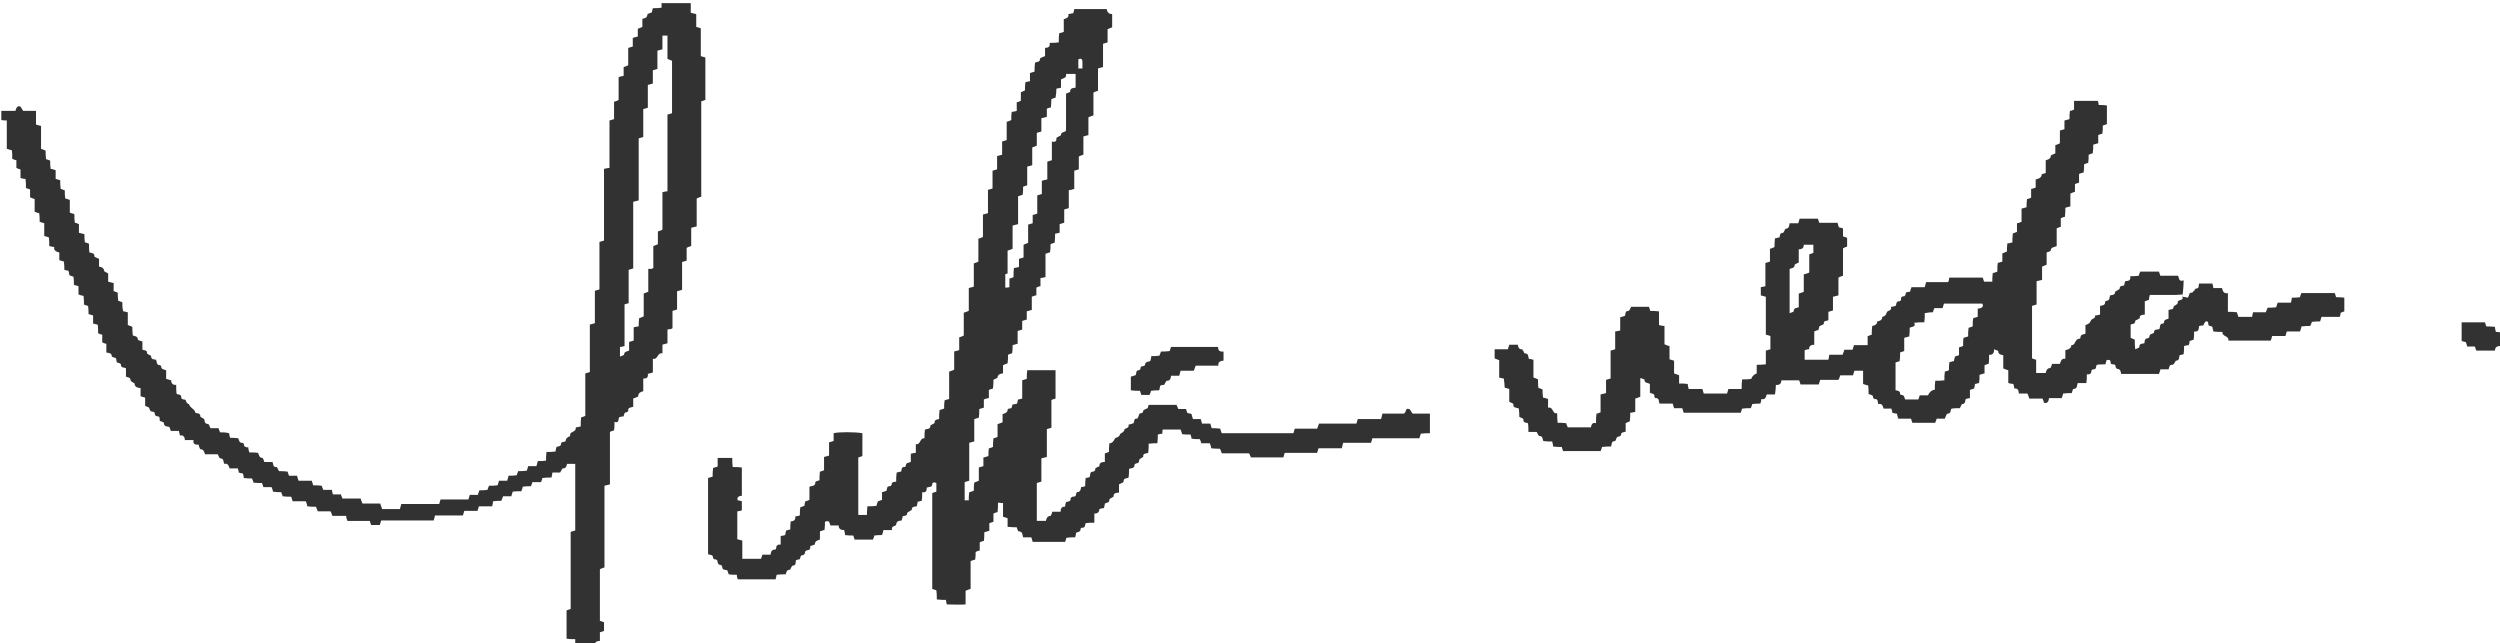
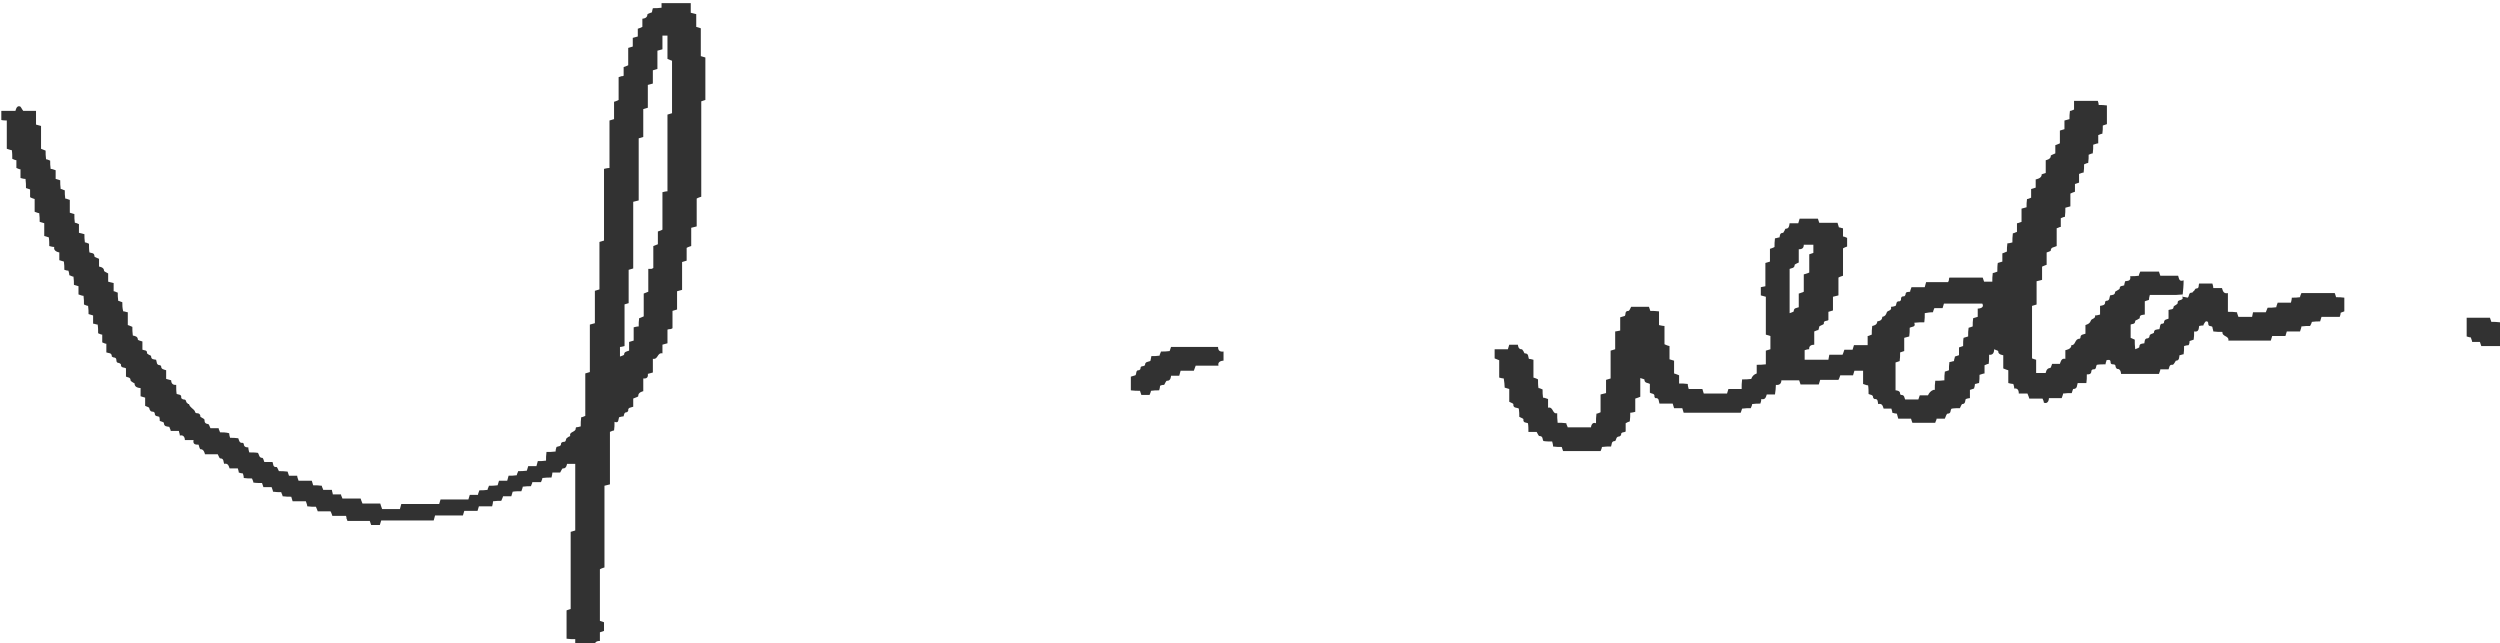
<svg xmlns="http://www.w3.org/2000/svg" id="_レイヤー_2" viewBox="0 0 54.76 14.09">
  <defs>
    <style>.cls-1{fill:#323232;}</style>
  </defs>
  <g id="_レイヤー_3">
    <path class="cls-1" d="M12.6,14.09v-.09c-.07,0-.13,0-.19-.01v-.62s.05-.02.09-.03v-1.69s.06-.02.1-.03v-1.46h-.18s-.01.11-.09.1c-.02,0-.04.06-.06.09-.05,0-.11,0-.17,0,0,.03-.01.06-.02.11-.06,0-.13,0-.2.01,0,.03-.02.06-.03.09-.06,0-.12,0-.19,0,0,.03-.02.05-.03.09-.05,0-.11,0-.18.01,0,.03-.02.06-.03.1-.06,0-.13,0-.19.01-.01.03-.02.06-.03.1h-.18s-.02.06-.04.1c-.05,0-.11,0-.18.01,0,.03-.01.07-.02.11h-.29s-.02.06-.03.1h-.29s-.02.07-.03.1h-.61s-.02.07-.03.11h-1.15s-.02.07-.03.1h-.19s-.02-.06-.03-.09h-.49s-.01-.04-.02-.05c0-.02,0-.03-.01-.06h-.3s-.02-.07-.04-.1h-.28s-.02-.06-.04-.1c-.06,0-.12,0-.19-.01,0-.04-.02-.07-.03-.11h-.29s-.02-.06-.03-.1c-.06,0-.12,0-.19-.01,0-.03-.02-.05-.03-.09-.06,0-.11,0-.18-.01,0-.03-.02-.06-.03-.1-.06,0-.12,0-.18,0-.01-.03-.02-.06-.03-.09-.06,0-.13,0-.19-.01,0-.03-.02-.06-.03-.09-.06,0-.12,0-.18-.01,0-.04-.01-.07-.02-.1-.03,0-.06-.01-.09-.02,0-.03-.01-.05-.02-.09-.06,0-.11,0-.18,0-.02-.05-.03-.12-.12-.1-.02-.05,0-.12-.09-.12-.01,0-.03-.05-.05-.09h-.28s-.02-.12-.1-.11c-.01,0-.03-.06-.04-.1-.06,0-.13,0-.11-.1-.07,0-.13,0-.19,0,0-.06-.03-.12-.11-.1,0-.04-.02-.07-.02-.1-.06,0-.11,0-.18,0,0-.03-.02-.05-.03-.09-.05-.01-.12,0-.12-.09,0-.01-.06-.03-.09-.04,0-.03,0-.06-.01-.09-.04-.02-.1,0-.1-.08,0-.01-.02-.03-.03-.03-.06,0-.08-.03-.09-.08,0-.02-.05-.03-.09-.05v-.18s-.07-.02-.1-.03v-.18s-.14,0-.13-.1c0,0-.03-.02-.05-.03-.02-.01-.04-.03-.04-.04,0-.07-.06-.06-.1-.08,0-.06,0-.12,0-.18-.03-.03-.12,0-.11-.09,0,0-.03-.03-.05-.03-.04,0-.05-.03-.05-.06,0-.04-.02-.06-.06-.06-.01,0-.04-.02-.04-.02,0-.09-.07-.07-.12-.09,0-.06,0-.12,0-.19-.03,0-.06-.02-.09-.03,0-.06,0-.11,0-.17-.03,0-.06-.02-.09-.03,0-.06,0-.13-.01-.19-.03,0-.07-.02-.1-.02v-.18s-.06-.02-.1-.03c0-.06,0-.11-.01-.18-.03,0-.06-.02-.09-.03,0-.06,0-.12-.01-.19-.04,0-.07-.02-.11-.03v-.18s-.06-.02-.1-.03c0-.05,0-.11-.01-.18-.03,0-.05-.02-.09-.03,0-.03-.01-.06-.02-.1-.03,0-.06-.01-.09-.02,0-.06,0-.12-.01-.18-.03-.01-.06-.02-.1-.03v-.17s-.14-.02-.11-.12c-.04,0-.07-.01-.11-.02,0-.06,0-.13-.01-.19-.03-.01-.06-.02-.1-.03v-.28s-.06-.02-.1-.03c0-.06,0-.12-.01-.19-.03,0-.06-.02-.1-.03v-.28s-.07-.02-.1-.04c0-.06,0-.11,0-.17-.03-.01-.06-.02-.09-.03,0-.06,0-.13-.01-.2-.04,0-.07-.01-.11-.02,0-.06,0-.12,0-.19-.03,0-.06-.02-.09-.03,0-.05,0-.11,0-.17-.03,0-.06-.02-.09-.03,0-.06,0-.13-.01-.19-.03,0-.07-.02-.11-.03v-.62s-.09,0-.12-.01c0-.07,0-.14,0-.2h.31s.02-.12.09-.1c.03,0,.04.05.08.1h.28v.3s.07.02.11.03v.5s.07.03.1.04c0,.06,0,.12.01.19.03,0,.06.02.09.03,0,.06,0,.11.01.18.04,0,.07.02.11.03v.19s.06.02.1.03c0,.06,0,.12.01.19.03,0,.05.02.09.03,0,.06,0,.11.01.18.03,0,.06.02.1.03v.28s.07.02.1.03c0,.07,0,.13.01.19.03,0,.06.02.09.03v.19s.08.02.12.03c0,.06,0,.11.01.18.03,0,.06.02.09.03,0,.06,0,.13.01.19.05.02.11,0,.11.09,0,.01.06.03.1.05v.17s.11.01.11.09c0,.02.06.04.09.06v.18s.07.02.12.03c0,.06,0,.12,0,.18.03,0,.05.02.09.03,0,.05,0,.11.01.18.02,0,.05.02.09.03,0,.06,0,.13.02.2.04,0,.07.02.1.02v.28s.06.02.1.04c0,.06,0,.12.01.19.05.01.11.02.11.09,0,.01.06.03.1.04,0,.06,0,.12,0,.18.04.02.11,0,.1.08,0,0,.03.02.04.03.02.01.05.02.05.03,0,.08.06.07.11.08.02.05,0,.12.09.12,0,0,.02.02.02.02,0,.07.05.07.11.09v.19s.07.02.11.03c0,.06.03.11.11.1,0,.07,0,.14.01.2.05.02.11,0,.1.09,0,0,.03.03.05.03.04,0,.05.01.06.05,0,.02.03.03.04.05,0,0,.02,0,.02,0,.02.08.1.1.13.16,0,.02.02.04.03.04.06,0,.09.02.09.08,0,0,.03.02.05.03.02.01.04.02.04.04,0,.06.02.08.08.09.02,0,.03.05.05.09.05,0,.11,0,.18,0,0,.03.02.05.03.09.06,0,.13,0,.2.02,0,.03.01.06.02.1.06,0,.11,0,.18.01.02.05.02.11.1.1,0,0,.02.02.02.02,0,.07.05.08.1.08,0,.04.01.07.02.11.06,0,.13,0,.19.01.03.04.02.11.1.11.01,0,.03.05.04.09.06,0,.11,0,.18,0,.02.04,0,.12.09.11.01,0,.03.05.05.09.05,0,.12,0,.19.01.01.03.02.06.03.09.06,0,.11,0,.18,0,0,.04.02.07.03.11h.29s.02.06.03.1c.06,0,.12,0,.19.01,0,.03.02.05.03.09.06,0,.12,0,.19,0,0,.03.02.07.02.1.06,0,.11,0,.18,0,0,.03.02.05.03.09h.4s.02.07.04.11h.39s.02.07.04.12h.39s.02-.07.03-.11h.83s.02-.06.03-.1h.61s.02-.06.03-.1c.06,0,.12,0,.18,0,0-.03.02-.06.03-.1.06,0,.11,0,.18-.01,0-.03.02-.05.03-.09.06,0,.12,0,.19-.01.01-.03.02-.06.03-.1h.18s.02-.07.03-.11c.06,0,.11,0,.18-.01,0-.03.02-.05.03-.09.06,0,.12,0,.19-.01.01-.03.02-.06.03-.1h.18s.02-.07.03-.11c.06,0,.12,0,.18-.01,0-.06,0-.12.01-.19.07,0,.13,0,.2-.01,0-.04.01-.07.02-.1.04-.02.1,0,.1-.08,0-.01.03-.03.04-.03.04,0,.06,0,.07-.06,0-.02.03-.03.05-.05.01,0,.04-.02.04-.02-.03-.1.13-.08.12-.17,0,0,0-.01.01-.02.03,0,.06-.01.1-.02,0-.07,0-.13.01-.2.03,0,.06-.02.09-.03v-.93s.06-.02.1-.03v-1.04s.07-.02.11-.03v-.71s.06-.02.1-.03v-1.04s.06-.02.1-.03v-1.57s.07-.02.12-.02v-1.04s.06-.02.1-.03v-.38s.07-.02.1-.04v-.5s.04-.01.06-.02c.02,0,.03,0,.05-.01,0-.06,0-.12,0-.19.03-.01.06-.02.1-.04v-.38s.07-.02.1-.03c0-.06,0-.12,0-.19.04-.01.07-.02.11-.03,0-.06,0-.11,0-.17.03-.01.06-.02.1-.04v-.18s.11,0,.11-.09c0-.02.06-.03.1-.05,0-.02.01-.05.02-.09.06,0,.12,0,.19-.01v-.1h.64v.21s.08.02.12.03v.28s.06.02.1.03v.61s.06.02.1.03v.93s-.06.02-.09.03v2.09s-.07.02-.1.04v.61s-.08.02-.12.03v.4s-.07.02-.1.04v.28s-.06.02-.1.03v.61s-.07.02-.11.03v.4s-.06.02-.1.03v.38s-.03.02-.05.02c-.02,0-.03,0-.06.01v.3s-.07.02-.11.03v.19c-.12-.02-.09.14-.21.12v.3s-.07.02-.11.03c.01.07-.02.11-.1.1v.28s-.12.02-.11.11c0,.01-.06.03-.11.05v.18c-.05.02-.12.01-.11.09,0,0-.02.03-.03.03-.06,0-.06.05-.07.09-.03,0-.06.01-.1.02-.02.05,0,.14-.1.1,0,.07,0,.13-.01.19-.03,0-.06.02-.09.03v1.15s-.08.02-.12.03v1.79s-.07.02-.1.04v1.13s.06.02.09.03v.19s-.05.02-.09.03v.19c-.08,0-.12.03-.11.11h-.44ZM13.68,6.65v.93s-.07.02-.1.02v.21s.09-.03.09-.04c0-.07.06-.07.11-.09,0-.07,0-.13,0-.19.04-.01.07-.02.1-.03v-.29s.07-.02.11-.02c0-.06,0-.12.01-.18.04-.01.07-.03.1-.04v-.5s.07-.03.1-.04v-.5s.04,0,.06,0c.02,0,.03-.01.05-.02v-.48s.07-.03.1-.04v-.28s.07-.02.1-.04v-.82s.07-.02.11-.02v-1.68s.07-.02.1-.03v-1.15s-.06-.02-.1-.04v-.51h-.11v.3s-.07.02-.11.03v.4s-.07.02-.1.03v.29s-.07.02-.11.03v.5s-.06.02-.1.03v.61s-.07.02-.1.03v1.36s-.08.02-.12.03v1.46s-.07.02-.1.03v.73s-.06.02-.1.03Z" />
-     <path class="cls-1" d="M54.76,7.58c-.07,0-.11.03-.11.1h-.41s-.02-.06-.03-.09c-.06,0-.11,0-.17,0,0-.03-.02-.06-.03-.1-.03,0-.05-.01-.09-.02v-.41h.51s.02.06.03.09c.06,0,.12,0,.19.01,0,.04.01.07.02.11.03,0,.06,0,.09.01v.31Z" />
-     <path class="cls-1" d="M20.74,13.24s-.02-.07-.02-.1c-.06,0-.12,0-.2-.01,0-.07,0-.13-.01-.2-.03-.01-.06-.02-.09-.03v-2.1s.05-.02.09-.03v-.19s-.08-.04-.09.02c0,.08-.07.06-.12.08,0,.06-.01.12-.1.1,0,.07,0,.12-.01.19-.03,0-.06.02-.09.02,0,.03-.01.06-.02.1-.05.01-.11,0-.11.08,0,0-.03.02-.05.03-.02.01-.05.03-.05.04,0,.07-.06.05-.1.07,0,.03-.01.05-.02.09-.05.01-.11,0-.12.09,0,.04-.12.02-.09.12-.07,0-.13,0-.19,0,0,.03-.02.07-.03.11-.05,0-.11,0-.17.01,0,.03-.02.06-.03.09h-.4s-.02-.06-.03-.09c-.06,0-.12,0-.18-.01,0-.04-.01-.07-.02-.11-.07,0-.12-.02-.12-.1-.06,0-.12,0-.18,0-.02-.05-.02-.13-.12-.08,0,.05,0,.11-.01.18-.03,0-.06.02-.1.03v.18s-.12.02-.11.1c0,.01-.06.03-.1.04,0,.03,0,.05-.02.08-.04.02-.1,0-.1.08,0,.01-.03.04-.04.04-.07,0-.05.05-.07.09-.03,0-.05.01-.08.02,0,0-.01.01-.01.02,0,.05,0,.1-.07.1-.01,0-.02.03-.03.04-.01.02-.02.05-.03.05-.08,0-.07.06-.09.1-.07,0-.13,0-.2.01,0,.04-.02.07-.02.1h-.83s-.02-.06-.02-.1c-.06,0-.11,0-.18-.01,0-.02-.02-.05-.03-.09-.02,0-.06-.01-.09-.02-.03-.02,0-.1-.08-.1-.01,0-.04-.03-.04-.05,0-.05-.02-.07-.07-.07-.01,0-.03-.02-.03-.03,0-.08-.07-.06-.11-.08v-1.67s.06-.02.1-.03c0-.06,0-.12.01-.19.03-.01.06-.02.1-.03v-.19h.32c0,.07,0,.13.01.2.07,0,.13,0,.2.01v.62s-.13,0-.09.1c.03,0,.06.01.09.02v.2s-.07.02-.1.02v.61s.06.02.11.03v.4h.41s.02-.06.03-.09h.18s0-.12.09-.11c0,0,.03-.01.03-.02,0-.07.03-.1.1-.09,0-.07,0-.13,0-.19.03,0,.06-.01.1-.02,0-.03.01-.06.02-.1.03,0,.05-.02.09-.02,0-.06,0-.12.01-.18.07,0,.11-.03.1-.11.04,0,.06-.01.1-.02,0-.06,0-.12.01-.18.03,0,.05-.02.09-.03,0-.03.01-.06.02-.1.03,0,.06-.02.09-.03v-.29c.05-.02.13,0,.13-.1,0-.01.05-.03.09-.04,0-.06,0-.12.01-.19.03,0,.06-.02.09-.03v-.29s.07-.02.11-.03v-.29s.07-.02.1-.03c0-.06,0-.11,0-.17.09-.03.48-.03.63,0v.5s-.05.02-.09.03v1.26h.19c0-.05,0-.12.01-.19.07,0,.13,0,.2-.01,0-.03.02-.06.03-.1.02,0,.05-.02.09-.03,0-.06,0-.11,0-.17.03,0,.06-.02.1-.03.01-.04,0-.11.08-.1,0,0,.03-.02.03-.03,0-.07.05-.06.1-.07,0-.07,0-.13.01-.2.03,0,.07-.02.1-.02.01-.04,0-.11.08-.1,0,0,.02-.02.02-.02,0-.08.06-.07.11-.09v-.18s.07-.02.11-.02c0-.06,0-.12,0-.19.11.02.08-.14.19-.13,0-.07,0-.13.01-.19.05-.02.12,0,.12-.09,0,0,.03-.02.05-.03.02-.01.05-.02.04-.03,0-.07.05-.07.1-.08,0-.06,0-.13.01-.2.03,0,.06-.02.1-.03,0-.06,0-.12.01-.18.03-.01.06-.02.1-.03v-.6s.07-.02.11-.04v-.4s.07-.02.11-.03v-.28s.07-.02.1-.04v-.5s.07-.02.11-.04v-.5s.07-.02.11-.03v-.51s.07-.02.1-.04v-.5s.07-.02.1-.04v-.49s.07-.02.11-.03v-.51s.06-.02.1-.03v-.39s.06-.02.1-.03v-.29s.07-.02.11-.03v-.29s.06-.02.1-.03v-.4s.07-.02.1-.04c0-.06,0-.12.01-.18.04,0,.07-.01.11-.02,0-.06,0-.12,0-.19.03,0,.06-.02.09-.03,0-.06,0-.12,0-.19.03-.01.06-.02.09-.04,0-.06,0-.11.01-.18.03,0,.07-.02.1-.02v-.18s.06-.02.1-.03c0-.06,0-.12.01-.19.03-.04.11,0,.11-.09,0-.02.06-.04.11-.06,0-.05,0-.11,0-.18.06,0,.12-.02.1-.11.07,0,.13,0,.2-.01,0-.07,0-.13.01-.2.03-.01.06-.02.1-.03v-.28s.13-.02.1-.11c.04,0,.07-.02.11-.02,0-.03.02-.06.02-.09h.71c.01.06.04.11.12.11v.29s-.06.02-.1.04v.29s-.06.02-.1.03v.51s-.07.02-.11.03v.49s-.07.02-.1.04v.5s-.07.02-.11.04v.39s-.07.02-.11.03v.4s-.07.02-.1.04v.28s-.06.02-.1.03v.4s-.05.01-.07.02c-.02,0-.03,0-.05.01v.39s-.06.02-.1.03v.29s-.06.02-.1.03c0,.06,0,.12,0,.19-.03,0-.07.02-.1.02,0,.07,0,.13-.01.2-.03,0-.06.02-.09.03,0,.06,0,.12-.01.18-.03,0-.06.02-.1.03v.51s-.07.02-.11.02c0,.06,0,.12,0,.18-.03,0-.06.02-.09.03,0,.05,0,.11,0,.17-.03,0-.06.02-.1.03v.29s-.07.02-.11.03v.18s-.07.02-.1.03c0,.06,0,.12,0,.19-.03.01-.06.02-.1.03v.28s-.07.02-.11.03c0,.06,0,.11-.01.18-.02,0-.05.02-.09.03,0,.06,0,.12-.01.19-.03.01-.06.02-.1.04v.18s-.12,0-.12.09c0,.01-.05.03-.09.05,0,.05,0,.12-.01.19-.03.01-.06.02-.09.03,0,.06,0,.11,0,.18-.04,0-.07.02-.11.03v.18s-.06.02-.1.03c0,.06,0,.12-.01.19-.03.01-.06.02-.1.03v.49s-.07.02-.11.03v.83s-.06.02-.1.03v.4h.09c0-.06,0-.12.01-.18.03,0,.06-.02.1-.03,0-.06,0-.12.01-.18.03-.01.06-.02.1-.04v-.29s.06-.02.1-.03c0-.06,0-.12,0-.19.03,0,.07-.02.11-.03,0-.05,0-.11.01-.17.03,0,.06-.02.09-.03,0-.06,0-.12.01-.19.03,0,.06-.02.09-.03v-.28s.07-.02.11-.04v-.18s.12-.02.11-.1c0,0,.03-.03.04-.02.07,0,.05-.06.07-.09.03,0,.06-.01.1-.02,0-.03.01-.06.02-.09.03,0,.05-.01.09-.02v-.4s.06-.02.1-.03c0-.06,0-.12.01-.19h.62v.62s-.06.02-.09.03v.61s-.07.02-.1.03v.61s-.08.02-.12.03v.51s-.06.02-.1.03v.83h.2s.01-.11.1-.11c.01,0,.03-.05.04-.09h.18c0-.07.03-.12.1-.11,0-.04.01-.07.02-.1.04-.02.11,0,.1-.09,0,0,.03-.03.05-.03.04,0,.07-.01.07-.06,0-.01.02-.04.02-.04.08,0,.08-.06.09-.11.03,0,.06-.01.09-.02,0-.06,0-.12.01-.18.03,0,.06-.01.09-.02,0-.03.01-.06.02-.1.03-.03.11,0,.1-.09,0,0,.03-.02.05-.03.01,0,.04-.01.04-.02,0-.08.06-.09.12-.09,0-.06,0-.12,0-.19.03,0,.05-.02.09-.03,0-.06,0-.12.01-.19.06,0,.09-.04.12-.1.01-.03.09-.02.11-.09,0-.03.09-.04.1-.11,0-.03.11-.02.09-.11.04,0,.07-.02.11-.03.02-.04,0-.11.08-.1.01,0,.03-.06.05-.11.02-.01.08,0,.08-.06,0-.02.06-.04.1-.06,0-.02.01-.04.02-.07h.61s.02.05.04.09c.05,0,.1,0,.17,0,0,.03.02.06.03.09.03,0,.06.01.09.02,0,.03.02.07.03.11.06,0,.11,0,.17,0,.01.03.02.06.03.1h.18s.02.06.03.1c.06,0,.12,0,.19.01,0,.03.02.06.03.1h1.57s.02-.06.03-.1h.49s.03-.07.04-.11h.82s.02-.06.03-.1h.51s.02-.07.03-.12h.47c.06-.03.03-.13.11-.1.03,0,.04.05.08.1h.38v.43c-.07,0-.13,0-.2.01-.01.03-.02.06-.03.1h-1.03s-.02.06-.03.1h-.61s-.02.07-.03.12h-.51s-.02.06-.03.1h-.71s-.02.06-.03.1h-.71s-.02-.05-.04-.09h-.6s-.02-.07-.04-.1c-.06,0-.12,0-.19-.01,0-.03-.02-.07-.03-.11-.06,0-.12,0-.19,0,0-.03-.02-.06-.03-.09-.06,0-.12,0-.18-.01,0-.03-.02-.06-.02-.09-.06,0-.13,0-.19-.01,0-.03-.02-.06-.03-.1h-.39s-.01.03-.01.04c0,.02,0,.03,0,.05-.03,0-.07.01-.1.02,0,.06,0,.12-.01.19-.06,0-.12,0-.19.01,0,.06,0,.13-.01.2-.04.02-.12,0-.11.09,0,0-.03.02-.05.03-.02.01-.04.03-.04.05,0,.04-.02.06-.06.06-.01,0-.04.02-.04.03,0,.09-.07.07-.12.09,0,.07,0,.13-.01.19-.04.03-.11,0-.11.09,0,.02-.06.04-.1.06v.18c-.06.01-.12,0-.12.09,0,0-.03.02-.05.03-.01,0-.04.02-.04.03,0,.08-.06.07-.1.09,0,.03-.01.06-.02.1-.03,0-.06.01-.1.02,0,.07-.04.1-.11.1,0,.07,0,.13,0,.2-.07,0-.13,0-.19.01-.02.04,0,.11-.09.1,0,0-.03.02-.02.02,0,.08-.06.07-.1.09,0,.03-.01.06-.02.1-.06,0-.12,0-.19.01-.01.03-.02.06-.03.09h-.71s-.02-.06-.03-.1h-.18c-.02-.05,0-.13-.1-.13-.01,0-.03-.05-.04-.09-.06,0-.12,0-.2-.01v-.19s-.07-.02-.1-.03v-.3s-.06,0-.11-.01c0,.07,0,.14-.01.21-.03,0-.06.02-.09.03,0,.06,0,.12,0,.18-.03.01-.06.02-.09.03,0,.06,0,.11,0,.17-.03,0-.07.02-.11.03,0,.06,0,.13-.01.19-.03,0-.06.02-.09.03,0,.06,0,.12,0,.18-.03,0-.06.02-.09.03,0,.05,0,.11-.01.17-.03,0-.06.02-.1.03v.61s-.07.02-.11.04v.3c-.14.01-.27,0-.41,0ZM22.02,6v.3s.06,0,.09-.01c0-.07,0-.13,0-.19.03,0,.06-.02.09-.03,0-.07,0-.14.01-.2.04,0,.08-.02.11-.02,0-.06,0-.12,0-.18.03-.01.06-.02.1-.03v-.28s.07-.03.1-.04v-.4s.07-.02.1-.03c0-.06,0-.11,0-.18.03-.01.06-.02.1-.03v-.4s.07-.02.1-.03v-.29s.07-.02.12-.03v-.39s.07-.02.1-.03v-.41c.11.03.1-.05.1-.08.04-.03.1-.05.1-.06,0-.08.08-.05.11-.1v-.81s.09-.03.09-.04c0-.09.07-.08.12-.09v-.3h-.21c.02.09-.06.09-.11.12v.18s-.07.02-.1.02c0,.07-.01.14-.02.2-.04.01-.06.02-.09.03,0,.07-.01.12-.01.18-.04.01-.06.02-.09.03,0,.07,0,.13,0,.18-.04.01-.08.02-.12.03v.29s-.07.02-.1.03v.28s-.07.03-.1.04v.39s-.07.02-.11.03v.41s-.07.02-.09.03c0,.06,0,.12-.01.18-.03,0-.06.02-.1.03v.61s-.08.02-.12.03v.51s-.07.03-.11.04v.5s-.06.02-.09.03ZM23.71,1.5c0-.06,0-.1,0-.14,0-.07-.03-.09-.09-.06v.2h.09Z" />
+     <path class="cls-1" d="M54.76,7.58h-.41s-.02-.06-.03-.09c-.06,0-.11,0-.17,0,0-.03-.02-.06-.03-.1-.03,0-.05-.01-.09-.02v-.41h.51s.02.06.03.09c.06,0,.12,0,.19.01,0,.04.01.07.02.11.03,0,.06,0,.09.01v.31Z" />
    <path class="cls-1" d="M47.81,6.5s.07.01.11.02c.04-.03.01-.12.1-.11,0,0,.02-.03.04-.04.01-.02.03-.05.04-.05.08,0,.05-.06.07-.11h.29s.02.06.02.1h.19c.02.06.03.13.13.11v.41c.07,0,.13,0,.2.01,0,.03.02.06.03.1h.3s.01-.06.02-.1h.28s.03-.07.04-.1c.06,0,.12,0,.19-.01,0-.03.02-.06.03-.1h.29s.02-.07.02-.11c.06,0,.12,0,.18-.01,0-.03.02-.06.03-.09h.73s.02.05.03.09c.06,0,.11,0,.18.01v.3s-.05.02-.08.03c0,.03-.01.06-.02.09h-.4s-.02.06-.03.1c-.06,0-.11,0-.18.01-.01.03-.02.06-.04.09-.06,0-.12,0-.19.01,0,.03-.02.07-.03.11h-.29s-.02.07-.03.1h-.29s-.02.06-.03.1h-.93c.02-.11-.14-.08-.13-.19-.07,0-.13,0-.2-.01,0-.03-.02-.07-.02-.1-.03-.03-.09,0-.09-.07,0-.04-.02-.06-.05-.05-.02,0-.03.04-.05.06,0,0,0,.02-.01.03-.03,0-.05,0-.09.01-.01.05,0,.14-.11.12,0,.06,0,.12-.01.18-.03.01-.06.02-.09.03,0,.03,0,.05-.02.09-.03,0-.07.01-.1.02,0,.06,0,.12-.01.18-.03,0-.06.02-.09.02-.01.05,0,.12-.08.12,0,0-.02.03-.03.05-.01.02-.03.04-.04.04-.08-.01-.07.06-.09.1-.06,0-.11,0-.18,0,0,.03-.02.06-.03.1h-.83s0-.12-.09-.11c0,0-.03-.03-.03-.05,0-.04-.02-.05-.06-.05-.04,0-.05-.02-.05-.05,0-.06-.05-.05-.09-.04,0,.03-.02.05-.02.09-.06,0-.13,0-.19.01-.03.04,0,.11-.09.1,0,0-.03.02-.03.03,0,.08-.05.08-.1.08,0,.07,0,.13-.01.19-.07,0-.12,0-.19,0-.02.05,0,.13-.1.13,0,0-.02.05-.03.09-.06,0-.12,0-.19.01,0,.03-.02.06-.03.1h-.28s0,.14-.11.1c0-.02-.01-.05-.03-.09h-.29s-.02-.07-.04-.11h-.19c0-.08-.03-.12-.1-.11,0-.04-.01-.07-.02-.1-.03,0-.07-.01-.11-.02v-.28s-.07-.02-.11-.04v-.29s-.12-.01-.11-.09c0-.01-.05-.02-.09-.04,0,.08-.03.13-.11.12,0,.07,0,.14-.01.2-.03,0-.06.02-.09.03,0,.06,0,.12,0,.18-.03,0-.07.02-.11.03,0,.06,0,.12-.01.18-.03,0-.06.02-.09.02,0,.03-.01.07-.02.1-.03.01-.06.02-.09.03,0,.06,0,.12,0,.18-.03,0-.06.01-.09.02-.02.03,0,.11-.08.11-.01,0-.03.05-.05.09-.05,0-.12,0-.18.01-.04.03,0,.11-.09.11-.02,0-.04.06-.06.11-.05,0-.11,0-.18,0,0,.03-.02.05-.03.09h-.5s-.02-.05-.03-.09h-.28s-.02-.07-.03-.11c-.03,0-.06-.01-.1-.02,0-.03-.01-.05-.02-.09-.06,0-.11,0-.17,0-.02-.06-.03-.12-.12-.1-.01-.05,0-.12-.08-.11,0,0-.03-.02-.03-.03,0-.07-.06-.06-.1-.08,0-.06,0-.13-.01-.19-.04,0-.07-.02-.11-.03v-.29h-.19s-.02.06-.03.1h-.28s-.02.07-.04.1h-.4s-.02.07-.03.1h-.4s-.02-.06-.03-.09h-.39c0,.07-.04.11-.12.1,0,.07-.01.14-.02.21-.06,0-.12,0-.18,0-.02.06-.03.12-.12.1,0,.04-.01.07-.02.1-.06,0-.12,0-.18.01,0,.03-.02.06-.03.09-.06,0-.12,0-.19.01-.01.03-.02.06-.03.09h-1.25s-.02-.06-.03-.1h-.18s-.02-.06-.03-.1h-.29c-.02-.05,0-.13-.09-.12,0,0-.02-.02-.02-.03.01-.08-.06-.06-.1-.09,0-.06,0-.12,0-.19-.04-.03-.12-.01-.12-.1,0,0-.05-.02-.09-.03v.41s-.07.03-.11.04v.29s-.07.02-.11.02c0,.06,0,.12-.01.19-.03.01-.06.02-.09.04,0,.06,0,.12,0,.18-.03.03-.11,0-.1.08,0,0-.03.03-.04.03-.04,0-.06.02-.07.06,0,.01-.02.04-.02.04-.09,0-.07.07-.09.12-.07,0-.13,0-.2.01,0,.03-.02.06-.03.09h-.82s-.02-.05-.03-.09c-.06,0-.12,0-.19-.01,0-.04-.01-.07-.02-.11-.06,0-.13,0-.19-.01-.03-.03,0-.11-.09-.11-.02,0-.04-.06-.06-.09-.06,0-.11,0-.18,0,0-.06,0-.13-.01-.19-.04-.02-.11,0-.1-.09,0-.01-.05-.03-.09-.05,0-.05,0-.12-.01-.18-.04-.03-.13,0-.12-.1,0-.01-.05-.03-.09-.05v-.28s-.06-.02-.1-.03c0-.06-.01-.13-.02-.2-.03,0-.06-.01-.1-.02v-.38s-.07-.03-.1-.04v-.2h.29s.02-.07.03-.1h.19s0,.11.09.1c0,0,.02.03.03.04.01.02.02.05.03.05.09,0,.07.07.09.12.03,0,.06.01.1.02v.39s.07.02.1.04c0,.06,0,.13.01.19.03,0,.06.02.09.03,0,.06,0,.12.01.18.04,0,.07.02.11.03v.19c.12-.03.09.15.2.12,0,.07,0,.13.01.21.06,0,.12,0,.19.01,0,.03.02.05.03.09h.51s.01-.13.11-.09c0-.08,0-.14.01-.21.03,0,.06-.02.09-.03v-.39s.08-.02.12-.03v-.29s.06-.02.1-.03v-.61s.06-.02.1-.03v-.39s.07-.01.11-.02v-.29s.06-.02.1-.03c.03-.03-.01-.11.08-.11.02,0,.04-.05.06-.09h.39s.02.06.03.09c.06,0,.12,0,.19.01v.3s.08.02.12.02v.4s.06.03.11.04v.29s.06.02.1.03v.28s.07.02.11.04c0,.06,0,.11,0,.18.06,0,.12,0,.19.01,0,.04.01.07.02.11h.3s.02.06.03.1h.51s.02-.06.03-.1h.29c0-.07,0-.14.01-.21.07,0,.13,0,.2-.01q.03-.09.12-.12c0-.06,0-.12,0-.19.06,0,.12,0,.2-.01v-.3s.07-.02.1-.03v-.29s-.05-.02-.1-.03v-.83s-.07-.02-.11-.03v-.18s.06-.01.1-.02v-.51s.06-.02.1-.03v-.28s.07-.02.1-.04c0-.06,0-.12.01-.19.03,0,.07-.02.1-.02.01-.04,0-.1.08-.1,0,0,.02-.03.03-.05,0-.01.02-.04.02-.04.08,0,.08-.06.09-.12h.19s.02-.06.03-.1h.4s.02.06.03.09h.4s.02.07.03.1c.03,0,.06.02.09.02,0,.06,0,.11,0,.18.03,0,.06.02.09.03v.19s-.06.02-.09.04v.6s-.07.02-.1.04v.39s-.08.02-.12.03v.3s-.06.02-.1.03c0,.06,0,.12,0,.18-.03.03-.11,0-.1.08,0,.02-.06.03-.1.06,0,.02-.01.05-.02.08-.03,0-.06.02-.09.03v.29c-.07,0-.12.03-.11.1-.04,0-.07.01-.1.02v.21h.52s.01-.06.02-.11h.29s.03-.07.04-.11h.18s.02-.06.03-.1h.3c0-.07,0-.13,0-.2.03,0,.05-.02.09-.03,0-.06,0-.12.01-.19.05-.01.11-.03.11-.1.06-.01.11-.03.11-.1.06-.01.08-.04.1-.1.01-.04.12-.03.09-.12.04,0,.07-.01.1-.02.03-.03,0-.11.09-.1,0,0,.03-.02.03-.03,0-.05,0-.08.07-.08.01,0,.03-.03.03-.04,0-.07.06-.05.1-.06,0-.03.02-.06.03-.1h.29s.02-.07.03-.11h.48s.02-.03.02-.05c0-.02,0-.03.01-.05h.73s.02.06.03.09h.18c0-.06,0-.12.01-.19.03,0,.06-.02.1-.03,0-.06,0-.13.01-.19.03-.01.06-.02.1-.03v-.18s.06-.02.1-.04c0-.06,0-.11.01-.18.04,0,.07-.01.11-.02,0-.06,0-.13.01-.2.03,0,.05-.02.09-.03,0-.06,0-.12,0-.19.03,0,.06-.02.1-.03v-.29s.07-.02.11-.03c0-.06,0-.12.01-.18.03,0,.06-.02.09-.03,0-.06,0-.12,0-.19.03-.01.06-.02.1-.03v-.18s.14-.02.13-.11c0,0,.05-.02.09-.03v-.28s.12-.02.11-.1c0-.01.06-.03.1-.05v-.18s.06-.02.1-.04v-.28s.07-.02.1-.03v-.19s.07-.02.11-.03c0-.06,0-.12.01-.18.03,0,.06-.02.09-.03,0-.06,0-.12,0-.19h.52s.02.05.02.09c.06,0,.12,0,.18.01v.41s-.06.02-.09.03c0,.06,0,.12-.01.18-.03,0-.06.02-.09.03,0,.06,0,.12,0,.18-.03,0-.07.02-.11.03,0,.06,0,.12-.01.19-.03,0-.06.02-.09.03,0,.06,0,.11-.01.18-.03,0-.06.02-.09.03,0,.06,0,.12-.01.18-.03,0-.07.02-.1.03,0,.06,0,.12,0,.19-.03.01-.06.02-.09.03,0,.06,0,.11,0,.17-.03.01-.06.02-.1.04v.28s-.07.02-.11.03c0,.06,0,.13-.01.2-.03,0-.06.02-.09.03,0,.06,0,.12,0,.19-.03,0-.05.02-.09.03v.39c-.06.03-.13.02-.13.1,0,.01-.06.03-.09.04v.27s-.06.02-.1.04v.29s-.07.02-.12.03v.51s-.06.02-.1.03v1.15s.05.02.09.03v.29h.21s.01-.11.1-.11c.01,0,.03-.06.04-.09h.17c.02-.05.03-.13.12-.11v-.19s.14-.02.13-.11c.1.01.07-.14.18-.14,0,0,.02-.01.02-.02,0-.08.06-.07.11-.09v-.19c.06-.02.1-.04.12-.1.01-.04.11-.04.09-.11.04,0,.07-.01.11-.02v-.19c.05-.01.12-.01.11-.09,0,0,.02-.02.02-.02.09,0,.07-.07.09-.12.04-.01.11,0,.11-.08,0,0,.03-.02.05-.03.02-.01.05-.03.05-.04,0-.07.06-.05.1-.07,0-.03.01-.05.02-.09.06-.01.13,0,.11-.11.07,0,.13,0,.19-.01,0-.03.02-.06.03-.09h.41s.02.06.03.09h.39c.02.06.02.14.12.1,0,.12-.01.21-.02.31-.05,0-.09.01-.14.01-.19,0-.38,0-.58,0-.01.04-.02.08-.02.11-.04.01-.06.02-.09.03v.29c-.05.01-.12,0-.11.08,0,0-.03.02-.05.03-.02.01-.05.02-.05.03,0,.08-.07.06-.1.08v.29s.07.03.09.04c0,.07,0,.13.01.21.04-.02.09-.03.09-.05,0-.08.06-.07.11-.08.01-.05,0-.11.08-.11,0,0,.03-.02.03-.03,0-.04.02-.06.06-.07.01,0,.04-.02.04-.02,0-.08.06-.07.12-.08.02-.05,0-.13.08-.12,0,0,.02-.02.02-.02,0-.08.06-.07.1-.09,0-.07,0-.13,0-.19.05-.02.11,0,.11-.07,0-.01.03-.03.05-.04.02-.01.04-.03.04-.04-.01-.08.08-.05.11-.1,0-.03-.01-.07-.02-.1ZM42.38,8.54c0-.07,0-.13.01-.2.07,0,.13,0,.2-.01,0-.07,0-.13.01-.19.04-.01.06-.02.09-.03,0-.06,0-.12.01-.18.04,0,.07-.02.1-.02,0-.04.02-.07.02-.1.03-.01.06-.02.09-.03,0-.06,0-.12,0-.17.03-.01.06-.02.09-.03,0-.07,0-.13.01-.18.04-.01.07-.02.1-.03,0-.07,0-.13.01-.19.04-.01.06-.02.09-.03,0-.06,0-.12.01-.18.03-.01.06-.02.1-.03v-.18s.16,0,.1-.11h-.84s-.02.06-.03.1h-.18s-.03.07-.03.09c-.07,0-.12.01-.18.02,0,.07,0,.13-.01.2-.07,0-.14,0-.22.01.04.1-.05.08-.1.11,0,.07,0,.13-.01.19-.04.01-.07.02-.11.03v.29s-.06.02-.09.03c0,.07,0,.13-.01.19-.03.01-.06.02-.09.03v.61s.11,0,.1.08c0,0,.02.03.02.02.08,0,.07.06.09.1h.29s.02-.06.03-.09c.07,0,.12,0,.18,0q.04-.09.12-.12ZM39.4,5.46v.29s-.09.04-.09.05c0,.08-.07.07-.11.09v.97s.09-.03.09-.04c0-.08.06-.07.11-.09v-.3s.04-.01.06-.02c.01,0,.03-.01.05-.02v-.38s.08-.02.12-.04c0-.13,0-.26,0-.39,0,0,0,0,0-.01.03-.01.06-.02.09-.03v-.18h-.21c0,.07-.03.1-.11.1Z" />
    <path class="cls-1" d="M25.2,7.9s.01-.06.02-.1c.06,0,.12,0,.18-.01,0-.03.02-.05.03-.09.06,0,.12,0,.19-.01.01-.03.02-.06.03-.09h1.03c0,.08.04.11.12.1v.2s-.14,0-.11.11h-.5s-.02.06-.04.11h-.29s-.02.07-.03.11h-.18s0,.12-.09.11c-.02,0-.04.06-.06.09-.02,0-.05,0-.09.02,0,.03-.01.07-.02.1-.06,0-.12,0-.18.01,0,.03-.02.06-.03.09h-.18s-.02-.06-.03-.09c-.06,0-.13,0-.2-.01v-.3s.06-.02.1-.03c.03-.03,0-.12.08-.11,0,0,.03-.02.03-.03,0-.04.01-.06.06-.06.01,0,.04-.02.04-.02,0-.08.06-.07.11-.09Z" />
  </g>
</svg>